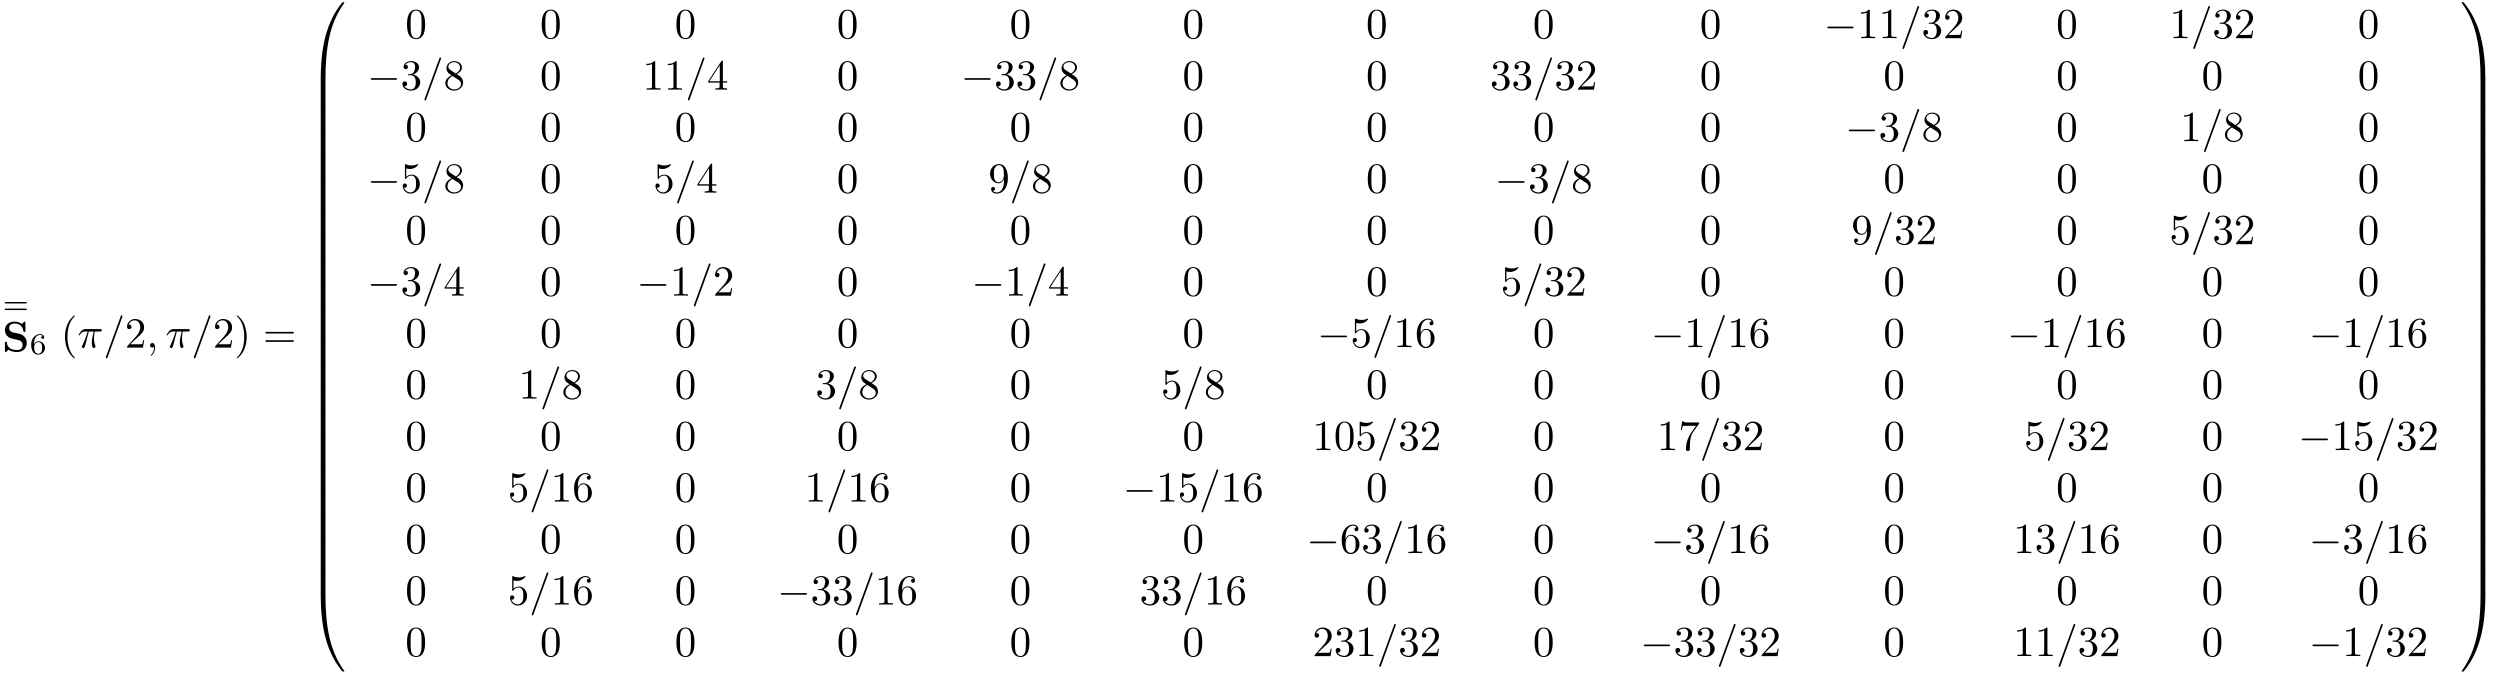
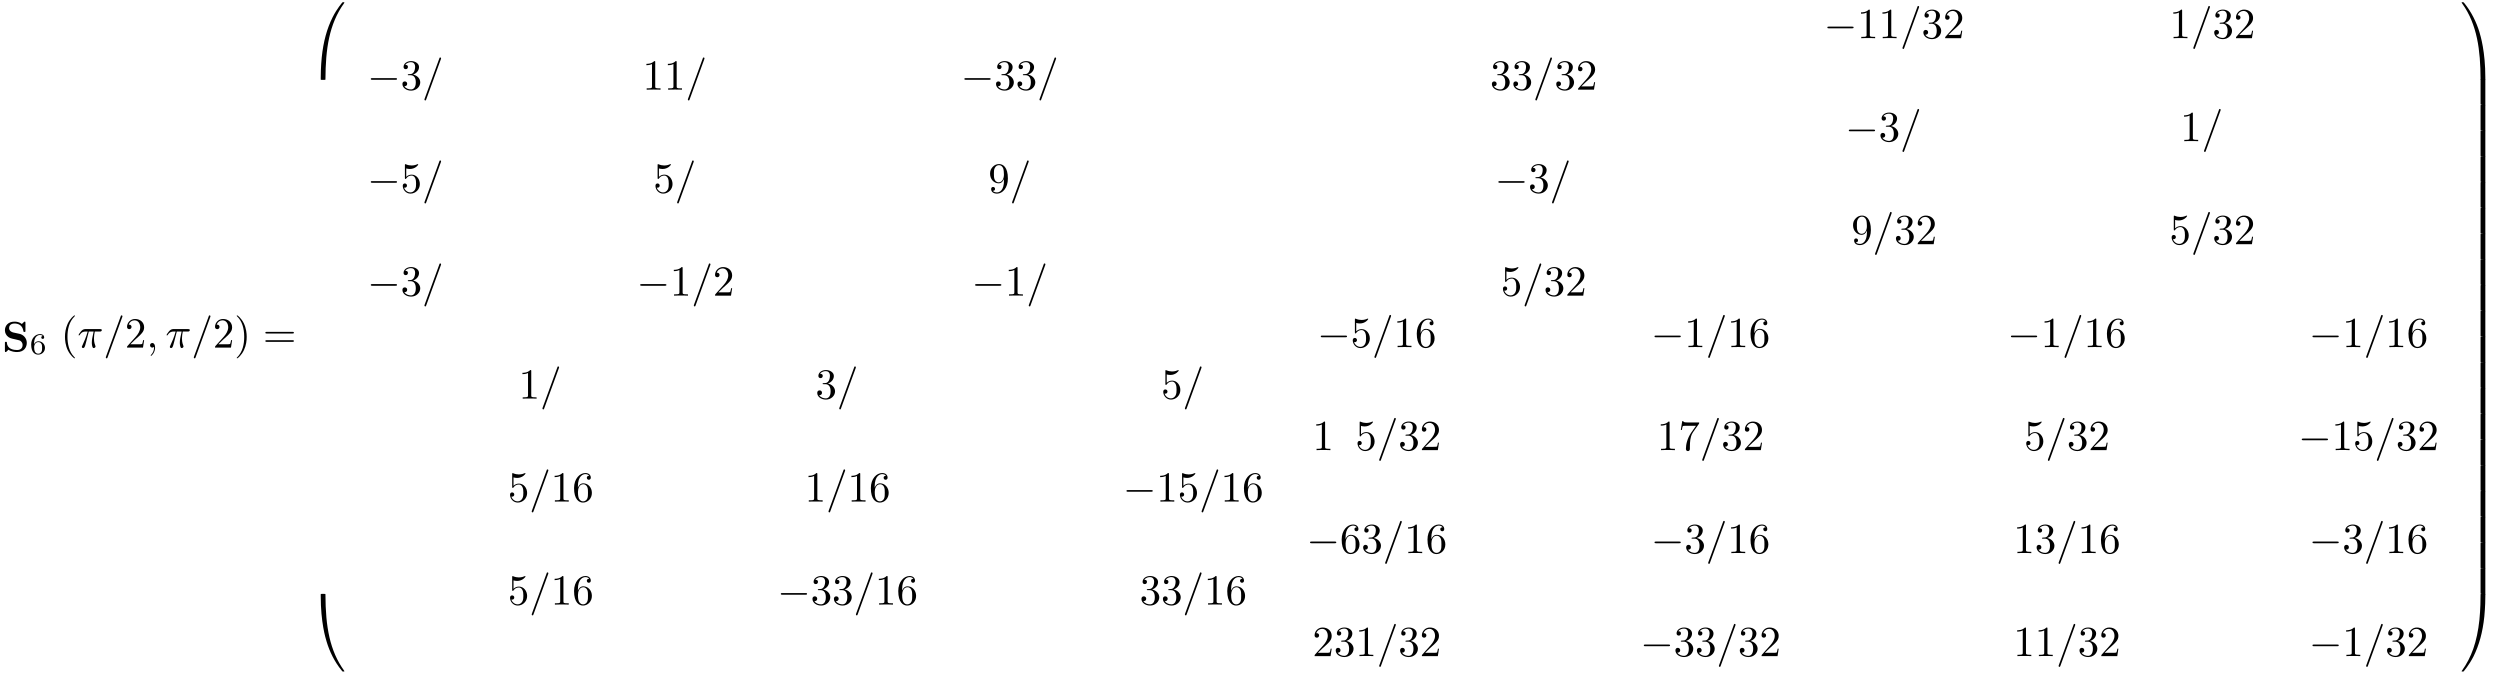
<svg xmlns="http://www.w3.org/2000/svg" xmlns:xlink="http://www.w3.org/1999/xlink" viewBox="0 0 580.432 156.419">
  <defs>
    <g>
      <g id="glyph-0-0">
-         <path d="M 5.359 -2.344 C 5.453 -2.344 5.609 -2.344 5.609 -2.516 C 5.609 -2.688 5.453 -2.688 5.359 -2.688 L 0.75 -2.688 C 0.656 -2.688 0.484 -2.688 0.484 -2.516 C 0.484 -2.344 0.641 -2.344 0.75 -2.344 Z M 5.359 -0.812 C 5.453 -0.812 5.609 -0.812 5.609 -0.969 C 5.609 -1.156 5.453 -1.156 5.359 -1.156 L 0.75 -1.156 C 0.641 -1.156 0.484 -1.156 0.484 -0.969 C 0.484 -0.812 0.656 -0.812 0.75 -0.812 Z M 5.359 -0.812 " />
-       </g>
+         </g>
      <g id="glyph-0-1">
        <path d="M 1.047 -2.281 C 1.047 -2.844 1.094 -3.359 1.359 -3.797 C 1.594 -4.172 1.969 -4.422 2.422 -4.422 C 2.625 -4.422 2.906 -4.375 3.047 -4.188 C 2.875 -4.172 2.719 -4.047 2.719 -3.844 C 2.719 -3.672 2.844 -3.516 3.047 -3.516 C 3.266 -3.516 3.391 -3.656 3.391 -3.859 C 3.391 -4.266 3.094 -4.625 2.406 -4.625 C 1.406 -4.625 0.375 -3.703 0.375 -2.203 C 0.375 -0.406 1.219 0.141 2 0.141 C 2.844 0.141 3.578 -0.516 3.578 -1.422 C 3.578 -2.312 2.875 -2.969 2.062 -2.969 C 1.5 -2.969 1.203 -2.594 1.047 -2.281 Z M 2 -0.078 C 1.641 -0.078 1.375 -0.281 1.219 -0.594 C 1.125 -0.797 1.062 -1.156 1.062 -1.562 C 1.062 -2.25 1.469 -2.766 2.031 -2.766 C 2.344 -2.766 2.562 -2.641 2.734 -2.391 C 2.906 -2.125 2.906 -1.828 2.906 -1.422 C 2.906 -1.031 2.906 -0.734 2.719 -0.453 C 2.562 -0.219 2.328 -0.078 2 -0.078 Z M 2 -0.078 " />
      </g>
      <g id="glyph-1-0">
        <path d="M 4 -4.125 L 2.562 -4.438 C 2.156 -4.531 1.609 -4.859 1.609 -5.469 C 1.609 -5.906 1.891 -6.516 2.875 -6.516 C 3.672 -6.516 4.688 -6.188 4.922 -4.828 C 4.953 -4.578 4.953 -4.562 5.156 -4.562 C 5.406 -4.562 5.406 -4.609 5.406 -4.844 L 5.406 -6.672 C 5.406 -6.859 5.406 -6.953 5.219 -6.953 C 5.141 -6.953 5.141 -6.938 5.031 -6.844 L 4.578 -6.406 C 4 -6.859 3.344 -6.953 2.875 -6.953 C 1.359 -6.953 0.641 -5.984 0.641 -4.938 C 0.641 -4.297 0.969 -3.844 1.172 -3.625 C 1.672 -3.125 2 -3.062 3.094 -2.828 C 3.969 -2.625 4.141 -2.609 4.359 -2.391 C 4.5 -2.25 4.75 -1.984 4.75 -1.531 C 4.75 -1.047 4.5 -0.359 3.453 -0.359 C 2.703 -0.359 1.188 -0.562 1.109 -2.047 C 1.094 -2.219 1.094 -2.266 0.875 -2.266 C 0.641 -2.266 0.641 -2.219 0.641 -1.984 L 0.641 -0.172 C 0.641 0.016 0.641 0.109 0.812 0.109 C 0.906 0.109 0.922 0.094 1 0.016 L 1.469 -0.438 C 2.125 0.047 3.047 0.109 3.453 0.109 C 5.109 0.109 5.719 -1.016 5.719 -2.031 C 5.719 -3.125 4.922 -3.938 4 -4.125 Z M 4 -4.125 " />
      </g>
      <g id="glyph-2-0">
        <path d="M 3.297 2.391 C 3.297 2.359 3.297 2.344 3.125 2.172 C 1.891 0.922 1.562 -0.969 1.562 -2.5 C 1.562 -4.234 1.938 -5.969 3.172 -7.203 C 3.297 -7.328 3.297 -7.344 3.297 -7.375 C 3.297 -7.453 3.266 -7.484 3.203 -7.484 C 3.094 -7.484 2.203 -6.797 1.609 -5.531 C 1.109 -4.438 0.984 -3.328 0.984 -2.5 C 0.984 -1.719 1.094 -0.516 1.641 0.625 C 2.25 1.844 3.094 2.5 3.203 2.5 C 3.266 2.5 3.297 2.469 3.297 2.391 Z M 3.297 2.391 " />
      </g>
      <g id="glyph-2-1">
        <path d="M 1.266 -0.766 L 2.328 -1.797 C 3.875 -3.172 4.469 -3.703 4.469 -4.703 C 4.469 -5.844 3.578 -6.641 2.359 -6.641 C 1.234 -6.641 0.5 -5.719 0.5 -4.828 C 0.5 -4.281 1 -4.281 1.031 -4.281 C 1.203 -4.281 1.547 -4.391 1.547 -4.812 C 1.547 -5.062 1.359 -5.328 1.016 -5.328 C 0.938 -5.328 0.922 -5.328 0.891 -5.312 C 1.109 -5.969 1.656 -6.328 2.234 -6.328 C 3.141 -6.328 3.562 -5.516 3.562 -4.703 C 3.562 -3.906 3.078 -3.125 2.516 -2.5 L 0.609 -0.375 C 0.5 -0.266 0.5 -0.234 0.5 0 L 4.203 0 L 4.469 -1.734 L 4.234 -1.734 C 4.172 -1.438 4.109 -1 4 -0.844 C 3.938 -0.766 3.281 -0.766 3.062 -0.766 Z M 1.266 -0.766 " />
      </g>
      <g id="glyph-2-2">
        <path d="M 2.875 -2.5 C 2.875 -3.266 2.766 -4.469 2.219 -5.609 C 1.625 -6.828 0.766 -7.484 0.672 -7.484 C 0.609 -7.484 0.562 -7.438 0.562 -7.375 C 0.562 -7.344 0.562 -7.328 0.75 -7.141 C 1.734 -6.156 2.297 -4.578 2.297 -2.5 C 2.297 -0.781 1.938 0.969 0.703 2.219 C 0.562 2.344 0.562 2.359 0.562 2.391 C 0.562 2.453 0.609 2.5 0.672 2.5 C 0.766 2.5 1.672 1.812 2.25 0.547 C 2.766 -0.547 2.875 -1.656 2.875 -2.5 Z M 2.875 -2.5 " />
      </g>
      <g id="glyph-2-3">
        <path d="M 6.844 -3.266 C 7 -3.266 7.188 -3.266 7.188 -3.453 C 7.188 -3.656 7 -3.656 6.859 -3.656 L 0.891 -3.656 C 0.75 -3.656 0.562 -3.656 0.562 -3.453 C 0.562 -3.266 0.75 -3.266 0.891 -3.266 Z M 6.859 -1.328 C 7 -1.328 7.188 -1.328 7.188 -1.531 C 7.188 -1.719 7 -1.719 6.844 -1.719 L 0.891 -1.719 C 0.75 -1.719 0.562 -1.719 0.562 -1.531 C 0.562 -1.328 0.75 -1.328 0.891 -1.328 Z M 6.859 -1.328 " />
      </g>
      <g id="glyph-2-4">
-         <path d="M 4.578 -3.188 C 4.578 -3.984 4.531 -4.781 4.188 -5.516 C 3.734 -6.484 2.906 -6.641 2.5 -6.641 C 1.891 -6.641 1.172 -6.375 0.75 -5.453 C 0.438 -4.766 0.391 -3.984 0.391 -3.188 C 0.391 -2.438 0.422 -1.547 0.844 -0.781 C 1.266 0.016 2 0.219 2.484 0.219 C 3.016 0.219 3.781 0.016 4.219 -0.938 C 4.531 -1.625 4.578 -2.406 4.578 -3.188 Z M 2.484 0 C 2.094 0 1.5 -0.25 1.328 -1.203 C 1.219 -1.797 1.219 -2.719 1.219 -3.312 C 1.219 -3.953 1.219 -4.609 1.297 -5.141 C 1.484 -6.328 2.234 -6.422 2.484 -6.422 C 2.812 -6.422 3.469 -6.234 3.656 -5.25 C 3.766 -4.688 3.766 -3.938 3.766 -3.312 C 3.766 -2.562 3.766 -1.891 3.656 -1.25 C 3.5 -0.297 2.938 0 2.484 0 Z M 2.484 0 " />
-       </g>
+         </g>
      <g id="glyph-2-5">
        <path d="M 2.938 -6.375 C 2.938 -6.625 2.938 -6.641 2.703 -6.641 C 2.078 -6 1.203 -6 0.891 -6 L 0.891 -5.688 C 1.094 -5.688 1.672 -5.688 2.188 -5.953 L 2.188 -0.781 C 2.188 -0.422 2.156 -0.312 1.266 -0.312 L 0.953 -0.312 L 0.953 0 C 1.297 -0.031 2.156 -0.031 2.562 -0.031 C 2.953 -0.031 3.828 -0.031 4.172 0 L 4.172 -0.312 L 3.859 -0.312 C 2.953 -0.312 2.938 -0.422 2.938 -0.781 Z M 2.938 -6.375 " />
      </g>
      <g id="glyph-2-6">
        <path d="M 2.891 -3.516 C 3.703 -3.781 4.281 -4.469 4.281 -5.266 C 4.281 -6.078 3.406 -6.641 2.453 -6.641 C 1.453 -6.641 0.688 -6.047 0.688 -5.281 C 0.688 -4.953 0.906 -4.766 1.203 -4.766 C 1.5 -4.766 1.703 -4.984 1.703 -5.281 C 1.703 -5.766 1.234 -5.766 1.094 -5.766 C 1.391 -6.266 2.047 -6.391 2.406 -6.391 C 2.828 -6.391 3.375 -6.172 3.375 -5.281 C 3.375 -5.156 3.344 -4.578 3.094 -4.141 C 2.797 -3.656 2.453 -3.625 2.203 -3.625 C 2.125 -3.609 1.891 -3.594 1.812 -3.594 C 1.734 -3.578 1.672 -3.562 1.672 -3.469 C 1.672 -3.359 1.734 -3.359 1.906 -3.359 L 2.344 -3.359 C 3.156 -3.359 3.531 -2.688 3.531 -1.703 C 3.531 -0.344 2.844 -0.062 2.406 -0.062 C 1.969 -0.062 1.219 -0.234 0.875 -0.812 C 1.219 -0.766 1.531 -0.984 1.531 -1.359 C 1.531 -1.719 1.266 -1.922 0.984 -1.922 C 0.734 -1.922 0.422 -1.781 0.422 -1.344 C 0.422 -0.438 1.344 0.219 2.438 0.219 C 3.656 0.219 4.562 -0.688 4.562 -1.703 C 4.562 -2.516 3.922 -3.297 2.891 -3.516 Z M 2.891 -3.516 " />
      </g>
      <g id="glyph-2-7">
-         <path d="M 1.625 -4.562 C 1.172 -4.859 1.125 -5.188 1.125 -5.359 C 1.125 -5.969 1.781 -6.391 2.484 -6.391 C 3.203 -6.391 3.844 -5.875 3.844 -5.156 C 3.844 -4.578 3.453 -4.109 2.859 -3.766 Z M 3.078 -3.609 C 3.797 -3.984 4.281 -4.5 4.281 -5.156 C 4.281 -6.078 3.406 -6.641 2.5 -6.641 C 1.5 -6.641 0.688 -5.906 0.688 -4.969 C 0.688 -4.797 0.703 -4.344 1.125 -3.875 C 1.234 -3.766 1.609 -3.516 1.859 -3.344 C 1.281 -3.047 0.422 -2.5 0.422 -1.5 C 0.422 -0.453 1.438 0.219 2.484 0.219 C 3.609 0.219 4.562 -0.609 4.562 -1.672 C 4.562 -2.031 4.453 -2.484 4.062 -2.906 C 3.875 -3.109 3.719 -3.203 3.078 -3.609 Z M 2.078 -3.188 L 3.312 -2.406 C 3.594 -2.219 4.062 -1.922 4.062 -1.312 C 4.062 -0.578 3.312 -0.062 2.5 -0.062 C 1.641 -0.062 0.922 -0.672 0.922 -1.5 C 0.922 -2.078 1.234 -2.719 2.078 -3.188 Z M 2.078 -3.188 " />
-       </g>
+         </g>
      <g id="glyph-2-8">
-         <path d="M 2.938 -1.641 L 2.938 -0.781 C 2.938 -0.422 2.906 -0.312 2.172 -0.312 L 1.969 -0.312 L 1.969 0 C 2.375 -0.031 2.891 -0.031 3.312 -0.031 C 3.734 -0.031 4.25 -0.031 4.672 0 L 4.672 -0.312 L 4.453 -0.312 C 3.719 -0.312 3.703 -0.422 3.703 -0.781 L 3.703 -1.641 L 4.688 -1.641 L 4.688 -1.953 L 3.703 -1.953 L 3.703 -6.484 C 3.703 -6.688 3.703 -6.75 3.531 -6.75 C 3.453 -6.75 3.422 -6.75 3.344 -6.625 L 0.281 -1.953 L 0.281 -1.641 Z M 2.984 -1.953 L 0.562 -1.953 L 2.984 -5.672 Z M 2.984 -1.953 " />
-       </g>
+         </g>
      <g id="glyph-2-9">
        <path d="M 4.469 -2 C 4.469 -3.188 3.656 -4.188 2.578 -4.188 C 2.109 -4.188 1.672 -4.031 1.312 -3.672 L 1.312 -5.625 C 1.516 -5.562 1.844 -5.5 2.156 -5.5 C 3.391 -5.5 4.094 -6.406 4.094 -6.531 C 4.094 -6.594 4.062 -6.641 3.984 -6.641 C 3.984 -6.641 3.953 -6.641 3.906 -6.609 C 3.703 -6.516 3.219 -6.312 2.547 -6.312 C 2.156 -6.312 1.688 -6.391 1.219 -6.594 C 1.141 -6.625 1.125 -6.625 1.109 -6.625 C 1 -6.625 1 -6.547 1 -6.391 L 1 -3.438 C 1 -3.266 1 -3.188 1.141 -3.188 C 1.219 -3.188 1.234 -3.203 1.281 -3.266 C 1.391 -3.422 1.75 -3.969 2.562 -3.969 C 3.078 -3.969 3.328 -3.516 3.406 -3.328 C 3.562 -2.953 3.594 -2.578 3.594 -2.078 C 3.594 -1.719 3.594 -1.125 3.344 -0.703 C 3.109 -0.312 2.734 -0.062 2.281 -0.062 C 1.562 -0.062 0.984 -0.594 0.812 -1.172 C 0.844 -1.172 0.875 -1.156 0.984 -1.156 C 1.312 -1.156 1.484 -1.406 1.484 -1.641 C 1.484 -1.891 1.312 -2.141 0.984 -2.141 C 0.844 -2.141 0.5 -2.062 0.5 -1.609 C 0.5 -0.75 1.188 0.219 2.297 0.219 C 3.453 0.219 4.469 -0.734 4.469 -2 Z M 4.469 -2 " />
      </g>
      <g id="glyph-2-10">
        <path d="M 3.656 -3.172 L 3.656 -2.844 C 3.656 -0.516 2.625 -0.062 2.047 -0.062 C 1.875 -0.062 1.328 -0.078 1.062 -0.422 C 1.5 -0.422 1.578 -0.703 1.578 -0.875 C 1.578 -1.188 1.344 -1.328 1.125 -1.328 C 0.969 -1.328 0.672 -1.25 0.672 -0.859 C 0.672 -0.188 1.203 0.219 2.047 0.219 C 3.344 0.219 4.562 -1.141 4.562 -3.281 C 4.562 -5.969 3.406 -6.641 2.516 -6.641 C 1.969 -6.641 1.484 -6.453 1.062 -6.016 C 0.641 -5.562 0.422 -5.141 0.422 -4.391 C 0.422 -3.156 1.297 -2.172 2.406 -2.172 C 3.016 -2.172 3.422 -2.594 3.656 -3.172 Z M 2.422 -2.406 C 2.266 -2.406 1.797 -2.406 1.5 -3.031 C 1.312 -3.406 1.312 -3.891 1.312 -4.391 C 1.312 -4.922 1.312 -5.391 1.531 -5.766 C 1.797 -6.266 2.172 -6.391 2.516 -6.391 C 2.984 -6.391 3.312 -6.047 3.484 -5.609 C 3.594 -5.281 3.641 -4.656 3.641 -4.203 C 3.641 -3.375 3.297 -2.406 2.422 -2.406 Z M 2.422 -2.406 " />
      </g>
      <g id="glyph-2-11">
        <path d="M 1.312 -3.266 L 1.312 -3.516 C 1.312 -6.031 2.547 -6.391 3.062 -6.391 C 3.297 -6.391 3.719 -6.328 3.938 -5.984 C 3.781 -5.984 3.391 -5.984 3.391 -5.547 C 3.391 -5.234 3.625 -5.078 3.844 -5.078 C 4 -5.078 4.312 -5.172 4.312 -5.562 C 4.312 -6.156 3.875 -6.641 3.047 -6.641 C 1.766 -6.641 0.422 -5.359 0.422 -3.156 C 0.422 -0.484 1.578 0.219 2.5 0.219 C 3.609 0.219 4.562 -0.719 4.562 -2.031 C 4.562 -3.297 3.672 -4.25 2.562 -4.25 C 1.891 -4.25 1.516 -3.75 1.312 -3.266 Z M 2.5 -0.062 C 1.875 -0.062 1.578 -0.656 1.516 -0.812 C 1.328 -1.281 1.328 -2.078 1.328 -2.25 C 1.328 -3.031 1.656 -4.031 2.547 -4.031 C 2.719 -4.031 3.172 -4.031 3.484 -3.406 C 3.656 -3.047 3.656 -2.531 3.656 -2.047 C 3.656 -1.562 3.656 -1.062 3.484 -0.703 C 3.188 -0.109 2.734 -0.062 2.5 -0.062 Z M 2.5 -0.062 " />
      </g>
      <g id="glyph-2-12">
        <path d="M 4.75 -6.078 C 4.828 -6.188 4.828 -6.203 4.828 -6.422 L 2.406 -6.422 C 1.203 -6.422 1.172 -6.547 1.141 -6.734 L 0.891 -6.734 L 0.562 -4.688 L 0.812 -4.688 C 0.844 -4.844 0.922 -5.469 1.062 -5.594 C 1.125 -5.656 1.906 -5.656 2.031 -5.656 L 4.094 -5.656 C 3.984 -5.5 3.203 -4.406 2.984 -4.078 C 2.078 -2.734 1.75 -1.344 1.75 -0.328 C 1.75 -0.234 1.75 0.219 2.219 0.219 C 2.672 0.219 2.672 -0.234 2.672 -0.328 L 2.672 -0.844 C 2.672 -1.391 2.703 -1.938 2.781 -2.469 C 2.828 -2.703 2.953 -3.562 3.406 -4.172 Z M 4.75 -6.078 " />
      </g>
      <g id="glyph-3-0">
        <path d="M 2.641 -3.719 L 3.766 -3.719 C 3.438 -2.25 3.344 -1.812 3.344 -1.141 C 3.344 -1 3.344 -0.734 3.422 -0.391 C 3.531 0.047 3.641 0.109 3.781 0.109 C 3.984 0.109 4.203 -0.062 4.203 -0.266 C 4.203 -0.328 4.203 -0.344 4.141 -0.484 C 3.844 -1.203 3.844 -1.859 3.844 -2.141 C 3.844 -2.656 3.922 -3.203 4.031 -3.719 L 5.156 -3.719 C 5.297 -3.719 5.656 -3.719 5.656 -4.062 C 5.656 -4.297 5.438 -4.297 5.25 -4.297 L 1.906 -4.297 C 1.688 -4.297 1.312 -4.297 0.875 -3.828 C 0.531 -3.438 0.266 -2.984 0.266 -2.938 C 0.266 -2.922 0.266 -2.828 0.391 -2.828 C 0.469 -2.828 0.484 -2.875 0.547 -2.953 C 1.031 -3.719 1.609 -3.719 1.812 -3.719 L 2.375 -3.719 C 2.062 -2.516 1.531 -1.312 1.109 -0.406 C 1.031 -0.25 1.031 -0.234 1.031 -0.156 C 1.031 0.031 1.188 0.109 1.312 0.109 C 1.609 0.109 1.688 -0.172 1.812 -0.531 C 1.953 -1 1.953 -1.016 2.078 -1.516 Z M 2.641 -3.719 " />
      </g>
      <g id="glyph-3-1">
        <path d="M 4.375 -7.094 C 4.422 -7.234 4.422 -7.266 4.422 -7.281 C 4.422 -7.391 4.344 -7.484 4.234 -7.484 C 4.156 -7.484 4.094 -7.453 4.062 -7.391 L 0.594 2.109 C 0.547 2.25 0.547 2.281 0.547 2.297 C 0.547 2.406 0.641 2.5 0.75 2.5 C 0.875 2.5 0.906 2.422 0.969 2.25 Z M 4.375 -7.094 " />
      </g>
      <g id="glyph-3-2">
        <path d="M 2.031 -0.016 C 2.031 -0.672 1.781 -1.062 1.391 -1.062 C 1.062 -1.062 0.859 -0.812 0.859 -0.531 C 0.859 -0.266 1.062 0 1.391 0 C 1.5 0 1.641 -0.047 1.734 -0.125 C 1.766 -0.156 1.781 -0.156 1.781 -0.156 C 1.797 -0.156 1.797 -0.156 1.797 -0.016 C 1.797 0.734 1.453 1.328 1.125 1.656 C 1.016 1.766 1.016 1.781 1.016 1.812 C 1.016 1.891 1.062 1.922 1.109 1.922 C 1.219 1.922 2.031 1.156 2.031 -0.016 Z M 2.031 -0.016 " />
      </g>
      <g id="glyph-4-0">
        <path d="M 3.734 17.641 C 3.953 17.641 4 17.641 4 17.5 C 4.031 10.516 4.828 4.719 8.328 -0.156 C 8.391 -0.25 8.391 -0.266 8.391 -0.297 C 8.391 -0.391 8.328 -0.391 8.172 -0.391 C 8 -0.391 7.984 -0.391 7.969 -0.375 C 7.922 -0.344 6.656 1.109 5.656 3.125 C 4.344 5.75 3.516 8.766 3.141 12.406 C 3.109 12.703 2.906 14.781 2.906 17.141 L 2.906 17.531 C 2.906 17.641 2.969 17.641 3.188 17.641 Z M 3.734 17.641 " />
      </g>
      <g id="glyph-4-1">
-         <path d="M 4 0.172 C 4 -0.094 4 -0.094 3.734 -0.094 L 3.188 -0.094 C 2.906 -0.094 2.906 -0.094 2.906 0.172 L 2.906 5.812 C 2.906 6.078 2.906 6.078 3.188 6.078 L 3.734 6.078 C 4 6.078 4 6.078 4 5.812 Z M 4 0.172 " />
-       </g>
+         </g>
      <g id="glyph-4-2">
        <path d="M 3.188 -0.5 C 2.969 -0.5 2.906 -0.5 2.906 -0.391 L 2.906 0 C 2.906 6.094 3.984 9.656 4.297 10.672 C 4.969 12.875 6.078 15.219 7.75 17.266 C 7.891 17.453 7.938 17.5 7.969 17.516 C 8 17.531 8 17.531 8.172 17.531 C 8.328 17.531 8.391 17.531 8.391 17.438 C 8.391 17.422 8.391 17.391 8.328 17.312 C 5.016 12.703 4.016 7.156 4 -0.359 C 4 -0.5 3.953 -0.5 3.734 -0.5 Z M 3.188 -0.5 " />
      </g>
      <g id="glyph-4-3">
        <path d="M 5.812 17.141 C 5.812 11.062 4.719 7.484 4.422 6.484 C 3.734 4.266 2.625 1.938 0.969 -0.125 C 0.812 -0.297 0.781 -0.344 0.734 -0.375 C 0.719 -0.375 0.703 -0.391 0.547 -0.391 C 0.406 -0.391 0.312 -0.391 0.312 -0.297 C 0.312 -0.266 0.312 -0.25 0.453 -0.062 C 3.922 4.781 4.688 10.75 4.703 17.5 C 4.703 17.641 4.766 17.641 4.984 17.641 L 5.531 17.641 C 5.734 17.641 5.797 17.641 5.812 17.531 Z M 5.812 17.141 " />
      </g>
      <g id="glyph-4-4">
-         <path d="M 5.812 0.172 C 5.812 -0.094 5.797 -0.094 5.531 -0.094 L 4.984 -0.094 C 4.719 -0.094 4.703 -0.094 4.703 0.172 L 4.703 5.812 C 4.703 6.078 4.719 6.078 4.984 6.078 L 5.531 6.078 C 5.797 6.078 5.812 6.078 5.812 5.812 Z M 5.812 0.172 " />
+         <path d="M 5.812 0.172 C 5.812 -0.094 5.797 -0.094 5.531 -0.094 L 4.984 -0.094 C 4.719 -0.094 4.703 -0.094 4.703 0.172 L 4.703 5.812 L 5.531 6.078 C 5.797 6.078 5.812 6.078 5.812 5.812 Z M 5.812 0.172 " />
      </g>
      <g id="glyph-4-5">
        <path d="M 5.812 -0.391 C 5.797 -0.5 5.734 -0.5 5.531 -0.5 L 4.984 -0.5 C 4.766 -0.5 4.703 -0.5 4.703 -0.359 C 4.703 0.672 4.688 3.047 4.438 5.516 C 3.891 10.672 2.578 14.25 0.391 17.312 C 0.312 17.391 0.312 17.422 0.312 17.438 C 0.312 17.531 0.406 17.531 0.547 17.531 C 0.703 17.531 0.734 17.531 0.75 17.516 C 0.781 17.484 2.047 16.031 3.062 14.031 C 4.375 11.391 5.203 8.375 5.578 4.75 C 5.609 4.438 5.812 2.359 5.812 0 Z M 5.812 -0.391 " />
      </g>
      <g id="glyph-5-0">
        <path d="M 6.562 -2.297 C 6.734 -2.297 6.922 -2.297 6.922 -2.5 C 6.922 -2.688 6.734 -2.688 6.562 -2.688 L 1.172 -2.688 C 1 -2.688 0.828 -2.688 0.828 -2.5 C 0.828 -2.297 1 -2.297 1.172 -2.297 Z M 6.562 -2.297 " />
      </g>
    </g>
  </defs>
  <g fill="rgb(0%, 0%, 0%)" fill-opacity="1">
    <use xlink:href="#glyph-0-0" x="0.624" y="72.799" />
  </g>
  <g fill="rgb(0%, 0%, 0%)" fill-opacity="1">
    <use xlink:href="#glyph-1-0" x="0.5" y="81.627" />
  </g>
  <g fill="rgb(0%, 0%, 0%)" fill-opacity="1">
    <use xlink:href="#glyph-0-1" x="6.865" y="82.195" />
  </g>
  <g fill="rgb(0%, 0%, 0%)" fill-opacity="1">
    <use xlink:href="#glyph-2-0" x="14.102" y="80.7" />
  </g>
  <g fill="rgb(0%, 0%, 0%)" fill-opacity="1">
    <use xlink:href="#glyph-3-0" x="17.976" y="80.7" />
  </g>
  <g fill="rgb(0%, 0%, 0%)" fill-opacity="1">
    <use xlink:href="#glyph-3-1" x="24.013" y="80.7" />
  </g>
  <g fill="rgb(0%, 0%, 0%)" fill-opacity="1">
    <use xlink:href="#glyph-2-1" x="28.994" y="80.7" />
  </g>
  <g fill="rgb(0%, 0%, 0%)" fill-opacity="1">
    <use xlink:href="#glyph-3-2" x="33.975" y="80.7" />
  </g>
  <g fill="rgb(0%, 0%, 0%)" fill-opacity="1">
    <use xlink:href="#glyph-3-0" x="38.406" y="80.7" />
  </g>
  <g fill="rgb(0%, 0%, 0%)" fill-opacity="1">
    <use xlink:href="#glyph-3-1" x="44.444" y="80.7" />
  </g>
  <g fill="rgb(0%, 0%, 0%)" fill-opacity="1">
    <use xlink:href="#glyph-2-1" x="49.421" y="80.7" />
    <use xlink:href="#glyph-2-2" x="54.402" y="80.7" />
  </g>
  <g fill="rgb(0%, 0%, 0%)" fill-opacity="1">
    <use xlink:href="#glyph-2-3" x="61.046" y="80.7" />
  </g>
  <g fill="rgb(0%, 0%, 0%)" fill-opacity="1">
    <use xlink:href="#glyph-4-0" x="71.56" y="0.899" />
  </g>
  <g fill="rgb(0%, 0%, 0%)" fill-opacity="1">
    <use xlink:href="#glyph-4-1" x="71.56" y="18.433" />
  </g>
  <g fill="rgb(0%, 0%, 0%)" fill-opacity="1">
    <use xlink:href="#glyph-4-1" x="71.56" y="24.411" />
  </g>
  <g fill="rgb(0%, 0%, 0%)" fill-opacity="1">
    <use xlink:href="#glyph-4-1" x="71.56" y="30.388" />
  </g>
  <g fill="rgb(0%, 0%, 0%)" fill-opacity="1">
    <use xlink:href="#glyph-4-1" x="71.56" y="36.366" />
  </g>
  <g fill="rgb(0%, 0%, 0%)" fill-opacity="1">
    <use xlink:href="#glyph-4-1" x="71.56" y="42.344" />
  </g>
  <g fill="rgb(0%, 0%, 0%)" fill-opacity="1">
    <use xlink:href="#glyph-4-1" x="71.56" y="48.321" />
  </g>
  <g fill="rgb(0%, 0%, 0%)" fill-opacity="1">
    <use xlink:href="#glyph-4-1" x="71.56" y="54.299" />
  </g>
  <g fill="rgb(0%, 0%, 0%)" fill-opacity="1">
    <use xlink:href="#glyph-4-1" x="71.56" y="60.277" />
  </g>
  <g fill="rgb(0%, 0%, 0%)" fill-opacity="1">
    <use xlink:href="#glyph-4-1" x="71.56" y="66.254" />
  </g>
  <g fill="rgb(0%, 0%, 0%)" fill-opacity="1">
    <use xlink:href="#glyph-4-1" x="71.56" y="72.232" />
  </g>
  <g fill="rgb(0%, 0%, 0%)" fill-opacity="1">
    <use xlink:href="#glyph-4-1" x="71.56" y="78.21" />
  </g>
  <g fill="rgb(0%, 0%, 0%)" fill-opacity="1">
    <use xlink:href="#glyph-4-1" x="71.56" y="84.187" />
  </g>
  <g fill="rgb(0%, 0%, 0%)" fill-opacity="1">
    <use xlink:href="#glyph-4-1" x="71.56" y="90.165" />
  </g>
  <g fill="rgb(0%, 0%, 0%)" fill-opacity="1">
    <use xlink:href="#glyph-4-1" x="71.56" y="96.143" />
  </g>
  <g fill="rgb(0%, 0%, 0%)" fill-opacity="1">
    <use xlink:href="#glyph-4-1" x="71.56" y="102.12" />
  </g>
  <g fill="rgb(0%, 0%, 0%)" fill-opacity="1">
    <use xlink:href="#glyph-4-1" x="71.56" y="108.098" />
  </g>
  <g fill="rgb(0%, 0%, 0%)" fill-opacity="1">
    <use xlink:href="#glyph-4-1" x="71.56" y="114.075" />
  </g>
  <g fill="rgb(0%, 0%, 0%)" fill-opacity="1">
    <use xlink:href="#glyph-4-1" x="71.56" y="120.053" />
  </g>
  <g fill="rgb(0%, 0%, 0%)" fill-opacity="1">
    <use xlink:href="#glyph-4-1" x="71.56" y="126.031" />
  </g>
  <g fill="rgb(0%, 0%, 0%)" fill-opacity="1">
    <use xlink:href="#glyph-4-1" x="71.56" y="132.008" />
  </g>
  <g fill="rgb(0%, 0%, 0%)" fill-opacity="1">
    <use xlink:href="#glyph-4-2" x="71.56" y="138.385" />
  </g>
  <g fill="rgb(0%, 0%, 0%)" fill-opacity="1">
    <use xlink:href="#glyph-2-4" x="94.114" y="8.87" />
  </g>
  <g fill="rgb(0%, 0%, 0%)" fill-opacity="1">
    <use xlink:href="#glyph-2-4" x="125.387" y="8.87" />
  </g>
  <g fill="rgb(0%, 0%, 0%)" fill-opacity="1">
    <use xlink:href="#glyph-2-4" x="156.659" y="8.87" />
  </g>
  <g fill="rgb(0%, 0%, 0%)" fill-opacity="1">
    <use xlink:href="#glyph-2-4" x="194.298" y="8.87" />
  </g>
  <g fill="rgb(0%, 0%, 0%)" fill-opacity="1">
    <use xlink:href="#glyph-2-4" x="234.417" y="8.87" />
  </g>
  <g fill="rgb(0%, 0%, 0%)" fill-opacity="1">
    <use xlink:href="#glyph-2-4" x="274.547" y="8.87" />
  </g>
  <g fill="rgb(0%, 0%, 0%)" fill-opacity="1">
    <use xlink:href="#glyph-2-4" x="317.167" y="8.87" />
  </g>
  <g fill="rgb(0%, 0%, 0%)" fill-opacity="1">
    <use xlink:href="#glyph-2-4" x="355.911" y="8.87" />
  </g>
  <g fill="rgb(0%, 0%, 0%)" fill-opacity="1">
    <use xlink:href="#glyph-2-4" x="394.656" y="8.87" />
  </g>
  <g fill="rgb(0%, 0%, 0%)" fill-opacity="1">
    <use xlink:href="#glyph-5-0" x="423.436" y="8.87" />
  </g>
  <g fill="rgb(0%, 0%, 0%)" fill-opacity="1">
    <use xlink:href="#glyph-2-5" x="431.184" y="8.87" />
    <use xlink:href="#glyph-2-5" x="436.165" y="8.87" />
  </g>
  <g fill="rgb(0%, 0%, 0%)" fill-opacity="1">
    <use xlink:href="#glyph-3-1" x="441.147" y="8.87" />
  </g>
  <g fill="rgb(0%, 0%, 0%)" fill-opacity="1">
    <use xlink:href="#glyph-2-6" x="446.128" y="8.87" />
    <use xlink:href="#glyph-2-1" x="451.109" y="8.87" />
  </g>
  <g fill="rgb(0%, 0%, 0%)" fill-opacity="1">
    <use xlink:href="#glyph-2-4" x="477.401" y="8.87" />
  </g>
  <g fill="rgb(0%, 0%, 0%)" fill-opacity="1">
    <use xlink:href="#glyph-2-5" x="503.692" y="8.87" />
  </g>
  <g fill="rgb(0%, 0%, 0%)" fill-opacity="1">
    <use xlink:href="#glyph-3-1" x="508.672" y="8.87" />
  </g>
  <g fill="rgb(0%, 0%, 0%)" fill-opacity="1">
    <use xlink:href="#glyph-2-6" x="513.653" y="8.87" />
    <use xlink:href="#glyph-2-1" x="518.634" y="8.87" />
  </g>
  <g fill="rgb(0%, 0%, 0%)" fill-opacity="1">
    <use xlink:href="#glyph-2-4" x="547.416" y="8.87" />
  </g>
  <g fill="rgb(0%, 0%, 0%)" fill-opacity="1">
    <use xlink:href="#glyph-5-0" x="85.259" y="20.825" />
  </g>
  <g fill="rgb(0%, 0%, 0%)" fill-opacity="1">
    <use xlink:href="#glyph-2-6" x="93.007" y="20.825" />
  </g>
  <g fill="rgb(0%, 0%, 0%)" fill-opacity="1">
    <use xlink:href="#glyph-3-1" x="97.989" y="20.825" />
  </g>
  <g fill="rgb(0%, 0%, 0%)" fill-opacity="1">
    <use xlink:href="#glyph-2-7" x="102.97" y="20.825" />
  </g>
  <g fill="rgb(0%, 0%, 0%)" fill-opacity="1">
    <use xlink:href="#glyph-2-4" x="125.386" y="20.825" />
  </g>
  <g fill="rgb(0%, 0%, 0%)" fill-opacity="1">
    <use xlink:href="#glyph-2-5" x="149.187" y="20.825" />
    <use xlink:href="#glyph-2-5" x="154.168" y="20.825" />
  </g>
  <g fill="rgb(0%, 0%, 0%)" fill-opacity="1">
    <use xlink:href="#glyph-3-1" x="159.148" y="20.825" />
  </g>
  <g fill="rgb(0%, 0%, 0%)" fill-opacity="1">
    <use xlink:href="#glyph-2-8" x="164.13" y="20.825" />
  </g>
  <g fill="rgb(0%, 0%, 0%)" fill-opacity="1">
    <use xlink:href="#glyph-2-4" x="194.297" y="20.825" />
  </g>
  <g fill="rgb(0%, 0%, 0%)" fill-opacity="1">
    <use xlink:href="#glyph-5-0" x="223.075" y="20.825" />
  </g>
  <g fill="rgb(0%, 0%, 0%)" fill-opacity="1">
    <use xlink:href="#glyph-2-6" x="230.824" y="20.825" />
    <use xlink:href="#glyph-2-6" x="235.805" y="20.825" />
  </g>
  <g fill="rgb(0%, 0%, 0%)" fill-opacity="1">
    <use xlink:href="#glyph-3-1" x="240.787" y="20.825" />
  </g>
  <g fill="rgb(0%, 0%, 0%)" fill-opacity="1">
    <use xlink:href="#glyph-2-7" x="245.768" y="20.825" />
  </g>
  <g fill="rgb(0%, 0%, 0%)" fill-opacity="1">
    <use xlink:href="#glyph-2-4" x="274.55" y="20.825" />
  </g>
  <g fill="rgb(0%, 0%, 0%)" fill-opacity="1">
    <use xlink:href="#glyph-2-4" x="317.17" y="20.825" />
  </g>
  <g fill="rgb(0%, 0%, 0%)" fill-opacity="1">
    <use xlink:href="#glyph-2-6" x="345.952" y="20.825" />
    <use xlink:href="#glyph-2-6" x="350.933" y="20.825" />
  </g>
  <g fill="rgb(0%, 0%, 0%)" fill-opacity="1">
    <use xlink:href="#glyph-3-1" x="355.911" y="20.825" />
  </g>
  <g fill="rgb(0%, 0%, 0%)" fill-opacity="1">
    <use xlink:href="#glyph-2-6" x="360.892" y="20.825" />
    <use xlink:href="#glyph-2-1" x="365.873" y="20.825" />
  </g>
  <g fill="rgb(0%, 0%, 0%)" fill-opacity="1">
    <use xlink:href="#glyph-2-4" x="394.655" y="20.825" />
  </g>
  <g fill="rgb(0%, 0%, 0%)" fill-opacity="1">
    <use xlink:href="#glyph-2-4" x="437.275" y="20.825" />
  </g>
  <g fill="rgb(0%, 0%, 0%)" fill-opacity="1">
    <use xlink:href="#glyph-2-4" x="477.405" y="20.825" />
  </g>
  <g fill="rgb(0%, 0%, 0%)" fill-opacity="1">
    <use xlink:href="#glyph-2-4" x="511.158" y="20.825" />
  </g>
  <g fill="rgb(0%, 0%, 0%)" fill-opacity="1">
    <use xlink:href="#glyph-2-4" x="547.412" y="20.825" />
  </g>
  <g fill="rgb(0%, 0%, 0%)" fill-opacity="1">
    <use xlink:href="#glyph-2-4" x="94.114" y="32.78" />
  </g>
  <g fill="rgb(0%, 0%, 0%)" fill-opacity="1">
    <use xlink:href="#glyph-2-4" x="125.387" y="32.78" />
  </g>
  <g fill="rgb(0%, 0%, 0%)" fill-opacity="1">
    <use xlink:href="#glyph-2-4" x="156.659" y="32.78" />
  </g>
  <g fill="rgb(0%, 0%, 0%)" fill-opacity="1">
    <use xlink:href="#glyph-2-4" x="194.298" y="32.78" />
  </g>
  <g fill="rgb(0%, 0%, 0%)" fill-opacity="1">
    <use xlink:href="#glyph-2-4" x="234.417" y="32.78" />
  </g>
  <g fill="rgb(0%, 0%, 0%)" fill-opacity="1">
    <use xlink:href="#glyph-2-4" x="274.547" y="32.78" />
  </g>
  <g fill="rgb(0%, 0%, 0%)" fill-opacity="1">
    <use xlink:href="#glyph-2-4" x="317.167" y="32.78" />
  </g>
  <g fill="rgb(0%, 0%, 0%)" fill-opacity="1">
    <use xlink:href="#glyph-2-4" x="355.911" y="32.78" />
  </g>
  <g fill="rgb(0%, 0%, 0%)" fill-opacity="1">
    <use xlink:href="#glyph-2-4" x="394.656" y="32.78" />
  </g>
  <g fill="rgb(0%, 0%, 0%)" fill-opacity="1">
    <use xlink:href="#glyph-5-0" x="428.417" y="32.78" />
  </g>
  <g fill="rgb(0%, 0%, 0%)" fill-opacity="1">
    <use xlink:href="#glyph-2-6" x="436.166" y="32.78" />
  </g>
  <g fill="rgb(0%, 0%, 0%)" fill-opacity="1">
    <use xlink:href="#glyph-3-1" x="441.147" y="32.78" />
  </g>
  <g fill="rgb(0%, 0%, 0%)" fill-opacity="1">
    <use xlink:href="#glyph-2-7" x="446.128" y="32.78" />
  </g>
  <g fill="rgb(0%, 0%, 0%)" fill-opacity="1">
    <use xlink:href="#glyph-2-4" x="477.401" y="32.78" />
  </g>
  <g fill="rgb(0%, 0%, 0%)" fill-opacity="1">
    <use xlink:href="#glyph-2-5" x="506.183" y="32.78" />
  </g>
  <g fill="rgb(0%, 0%, 0%)" fill-opacity="1">
    <use xlink:href="#glyph-3-1" x="511.162" y="32.78" />
  </g>
  <g fill="rgb(0%, 0%, 0%)" fill-opacity="1">
    <use xlink:href="#glyph-2-7" x="516.144" y="32.78" />
  </g>
  <g fill="rgb(0%, 0%, 0%)" fill-opacity="1">
    <use xlink:href="#glyph-2-4" x="547.417" y="32.78" />
  </g>
  <g fill="rgb(0%, 0%, 0%)" fill-opacity="1">
    <use xlink:href="#glyph-5-0" x="85.259" y="44.735" />
  </g>
  <g fill="rgb(0%, 0%, 0%)" fill-opacity="1">
    <use xlink:href="#glyph-2-9" x="93.007" y="44.735" />
  </g>
  <g fill="rgb(0%, 0%, 0%)" fill-opacity="1">
    <use xlink:href="#glyph-3-1" x="97.989" y="44.735" />
  </g>
  <g fill="rgb(0%, 0%, 0%)" fill-opacity="1">
    <use xlink:href="#glyph-2-7" x="102.97" y="44.735" />
  </g>
  <g fill="rgb(0%, 0%, 0%)" fill-opacity="1">
    <use xlink:href="#glyph-2-4" x="125.386" y="44.735" />
  </g>
  <g fill="rgb(0%, 0%, 0%)" fill-opacity="1">
    <use xlink:href="#glyph-2-9" x="151.677" y="44.735" />
  </g>
  <g fill="rgb(0%, 0%, 0%)" fill-opacity="1">
    <use xlink:href="#glyph-3-1" x="156.658" y="44.735" />
  </g>
  <g fill="rgb(0%, 0%, 0%)" fill-opacity="1">
    <use xlink:href="#glyph-2-8" x="161.639" y="44.735" />
  </g>
  <g fill="rgb(0%, 0%, 0%)" fill-opacity="1">
    <use xlink:href="#glyph-2-4" x="194.296" y="44.735" />
  </g>
  <g fill="rgb(0%, 0%, 0%)" fill-opacity="1">
    <use xlink:href="#glyph-2-10" x="229.444" y="44.735" />
  </g>
  <g fill="rgb(0%, 0%, 0%)" fill-opacity="1">
    <use xlink:href="#glyph-3-1" x="234.422" y="44.735" />
  </g>
  <g fill="rgb(0%, 0%, 0%)" fill-opacity="1">
    <use xlink:href="#glyph-2-7" x="239.403" y="44.735" />
  </g>
  <g fill="rgb(0%, 0%, 0%)" fill-opacity="1">
    <use xlink:href="#glyph-2-4" x="274.551" y="44.735" />
  </g>
  <g fill="rgb(0%, 0%, 0%)" fill-opacity="1">
    <use xlink:href="#glyph-2-4" x="317.171" y="44.735" />
  </g>
  <g fill="rgb(0%, 0%, 0%)" fill-opacity="1">
    <use xlink:href="#glyph-5-0" x="347.055" y="44.735" />
  </g>
  <g fill="rgb(0%, 0%, 0%)" fill-opacity="1">
    <use xlink:href="#glyph-2-6" x="354.804" y="44.735" />
  </g>
  <g fill="rgb(0%, 0%, 0%)" fill-opacity="1">
    <use xlink:href="#glyph-3-1" x="359.785" y="44.735" />
  </g>
  <g fill="rgb(0%, 0%, 0%)" fill-opacity="1">
    <use xlink:href="#glyph-2-7" x="364.767" y="44.735" />
  </g>
  <g fill="rgb(0%, 0%, 0%)" fill-opacity="1">
    <use xlink:href="#glyph-2-4" x="394.655" y="44.735" />
  </g>
  <g fill="rgb(0%, 0%, 0%)" fill-opacity="1">
    <use xlink:href="#glyph-2-4" x="437.275" y="44.735" />
  </g>
  <g fill="rgb(0%, 0%, 0%)" fill-opacity="1">
    <use xlink:href="#glyph-2-4" x="477.404" y="44.735" />
  </g>
  <g fill="rgb(0%, 0%, 0%)" fill-opacity="1">
    <use xlink:href="#glyph-2-4" x="511.157" y="44.735" />
  </g>
  <g fill="rgb(0%, 0%, 0%)" fill-opacity="1">
    <use xlink:href="#glyph-2-4" x="547.411" y="44.735" />
  </g>
  <g fill="rgb(0%, 0%, 0%)" fill-opacity="1">
    <use xlink:href="#glyph-2-4" x="94.114" y="56.69" />
  </g>
  <g fill="rgb(0%, 0%, 0%)" fill-opacity="1">
    <use xlink:href="#glyph-2-4" x="125.387" y="56.69" />
  </g>
  <g fill="rgb(0%, 0%, 0%)" fill-opacity="1">
    <use xlink:href="#glyph-2-4" x="156.659" y="56.69" />
  </g>
  <g fill="rgb(0%, 0%, 0%)" fill-opacity="1">
    <use xlink:href="#glyph-2-4" x="194.298" y="56.69" />
  </g>
  <g fill="rgb(0%, 0%, 0%)" fill-opacity="1">
    <use xlink:href="#glyph-2-4" x="234.417" y="56.69" />
  </g>
  <g fill="rgb(0%, 0%, 0%)" fill-opacity="1">
    <use xlink:href="#glyph-2-4" x="274.547" y="56.69" />
  </g>
  <g fill="rgb(0%, 0%, 0%)" fill-opacity="1">
    <use xlink:href="#glyph-2-4" x="317.167" y="56.69" />
  </g>
  <g fill="rgb(0%, 0%, 0%)" fill-opacity="1">
    <use xlink:href="#glyph-2-4" x="355.911" y="56.69" />
  </g>
  <g fill="rgb(0%, 0%, 0%)" fill-opacity="1">
    <use xlink:href="#glyph-2-4" x="394.656" y="56.69" />
  </g>
  <g fill="rgb(0%, 0%, 0%)" fill-opacity="1">
    <use xlink:href="#glyph-2-10" x="429.804" y="56.69" />
  </g>
  <g fill="rgb(0%, 0%, 0%)" fill-opacity="1">
    <use xlink:href="#glyph-3-1" x="434.782" y="56.69" />
  </g>
  <g fill="rgb(0%, 0%, 0%)" fill-opacity="1">
    <use xlink:href="#glyph-2-6" x="439.763" y="56.69" />
    <use xlink:href="#glyph-2-1" x="444.744" y="56.69" />
  </g>
  <g fill="rgb(0%, 0%, 0%)" fill-opacity="1">
    <use xlink:href="#glyph-2-4" x="477.402" y="56.69" />
  </g>
  <g fill="rgb(0%, 0%, 0%)" fill-opacity="1">
    <use xlink:href="#glyph-2-9" x="503.693" y="56.69" />
  </g>
  <g fill="rgb(0%, 0%, 0%)" fill-opacity="1">
    <use xlink:href="#glyph-3-1" x="508.672" y="56.69" />
  </g>
  <g fill="rgb(0%, 0%, 0%)" fill-opacity="1">
    <use xlink:href="#glyph-2-6" x="513.653" y="56.69" />
    <use xlink:href="#glyph-2-1" x="518.634" y="56.69" />
  </g>
  <g fill="rgb(0%, 0%, 0%)" fill-opacity="1">
    <use xlink:href="#glyph-2-4" x="547.416" y="56.69" />
  </g>
  <g fill="rgb(0%, 0%, 0%)" fill-opacity="1">
    <use xlink:href="#glyph-5-0" x="85.259" y="68.645" />
  </g>
  <g fill="rgb(0%, 0%, 0%)" fill-opacity="1">
    <use xlink:href="#glyph-2-6" x="93.007" y="68.645" />
  </g>
  <g fill="rgb(0%, 0%, 0%)" fill-opacity="1">
    <use xlink:href="#glyph-3-1" x="97.989" y="68.645" />
  </g>
  <g fill="rgb(0%, 0%, 0%)" fill-opacity="1">
    <use xlink:href="#glyph-2-8" x="102.97" y="68.645" />
  </g>
  <g fill="rgb(0%, 0%, 0%)" fill-opacity="1">
    <use xlink:href="#glyph-2-4" x="125.386" y="68.645" />
  </g>
  <g fill="rgb(0%, 0%, 0%)" fill-opacity="1">
    <use xlink:href="#glyph-5-0" x="147.802" y="68.645" />
  </g>
  <g fill="rgb(0%, 0%, 0%)" fill-opacity="1">
    <use xlink:href="#glyph-2-5" x="155.551" y="68.645" />
  </g>
  <g fill="rgb(0%, 0%, 0%)" fill-opacity="1">
    <use xlink:href="#glyph-3-1" x="160.532" y="68.645" />
  </g>
  <g fill="rgb(0%, 0%, 0%)" fill-opacity="1">
    <use xlink:href="#glyph-2-1" x="165.513" y="68.645" />
  </g>
  <g fill="rgb(0%, 0%, 0%)" fill-opacity="1">
    <use xlink:href="#glyph-2-4" x="194.295" y="68.645" />
  </g>
  <g fill="rgb(0%, 0%, 0%)" fill-opacity="1">
    <use xlink:href="#glyph-5-0" x="225.566" y="68.645" />
  </g>
  <g fill="rgb(0%, 0%, 0%)" fill-opacity="1">
    <use xlink:href="#glyph-2-5" x="233.315" y="68.645" />
  </g>
  <g fill="rgb(0%, 0%, 0%)" fill-opacity="1">
    <use xlink:href="#glyph-3-1" x="238.296" y="68.645" />
  </g>
  <g fill="rgb(0%, 0%, 0%)" fill-opacity="1">
    <use xlink:href="#glyph-2-8" x="243.278" y="68.645" />
  </g>
  <g fill="rgb(0%, 0%, 0%)" fill-opacity="1">
    <use xlink:href="#glyph-2-4" x="274.551" y="68.645" />
  </g>
  <g fill="rgb(0%, 0%, 0%)" fill-opacity="1">
    <use xlink:href="#glyph-2-4" x="317.171" y="68.645" />
  </g>
  <g fill="rgb(0%, 0%, 0%)" fill-opacity="1">
    <use xlink:href="#glyph-2-9" x="348.443" y="68.645" />
  </g>
  <g fill="rgb(0%, 0%, 0%)" fill-opacity="1">
    <use xlink:href="#glyph-3-1" x="353.42" y="68.645" />
  </g>
  <g fill="rgb(0%, 0%, 0%)" fill-opacity="1">
    <use xlink:href="#glyph-2-6" x="358.402" y="68.645" />
    <use xlink:href="#glyph-2-1" x="363.383" y="68.645" />
  </g>
  <g fill="rgb(0%, 0%, 0%)" fill-opacity="1">
    <use xlink:href="#glyph-2-4" x="394.656" y="68.645" />
  </g>
  <g fill="rgb(0%, 0%, 0%)" fill-opacity="1">
    <use xlink:href="#glyph-2-4" x="437.276" y="68.645" />
  </g>
  <g fill="rgb(0%, 0%, 0%)" fill-opacity="1">
    <use xlink:href="#glyph-2-4" x="477.395" y="68.645" />
  </g>
  <g fill="rgb(0%, 0%, 0%)" fill-opacity="1">
    <use xlink:href="#glyph-2-4" x="511.159" y="68.645" />
  </g>
  <g fill="rgb(0%, 0%, 0%)" fill-opacity="1">
    <use xlink:href="#glyph-2-4" x="547.412" y="68.645" />
  </g>
  <g fill="rgb(0%, 0%, 0%)" fill-opacity="1">
    <use xlink:href="#glyph-2-4" x="94.114" y="80.601" />
  </g>
  <g fill="rgb(0%, 0%, 0%)" fill-opacity="1">
    <use xlink:href="#glyph-2-4" x="125.387" y="80.601" />
  </g>
  <g fill="rgb(0%, 0%, 0%)" fill-opacity="1">
    <use xlink:href="#glyph-2-4" x="156.659" y="80.601" />
  </g>
  <g fill="rgb(0%, 0%, 0%)" fill-opacity="1">
    <use xlink:href="#glyph-2-4" x="194.298" y="80.601" />
  </g>
  <g fill="rgb(0%, 0%, 0%)" fill-opacity="1">
    <use xlink:href="#glyph-2-4" x="234.417" y="80.601" />
  </g>
  <g fill="rgb(0%, 0%, 0%)" fill-opacity="1">
    <use xlink:href="#glyph-2-4" x="274.547" y="80.601" />
  </g>
  <g fill="rgb(0%, 0%, 0%)" fill-opacity="1">
    <use xlink:href="#glyph-5-0" x="305.821" y="80.601" />
  </g>
  <g fill="rgb(0%, 0%, 0%)" fill-opacity="1">
    <use xlink:href="#glyph-2-9" x="313.57" y="80.601" />
  </g>
  <g fill="rgb(0%, 0%, 0%)" fill-opacity="1">
    <use xlink:href="#glyph-3-1" x="318.551" y="80.601" />
  </g>
  <g fill="rgb(0%, 0%, 0%)" fill-opacity="1">
    <use xlink:href="#glyph-2-5" x="323.532" y="80.601" />
    <use xlink:href="#glyph-2-11" x="328.513" y="80.601" />
  </g>
  <g fill="rgb(0%, 0%, 0%)" fill-opacity="1">
    <use xlink:href="#glyph-2-4" x="355.91" y="80.601" />
  </g>
  <g fill="rgb(0%, 0%, 0%)" fill-opacity="1">
    <use xlink:href="#glyph-5-0" x="383.308" y="80.601" />
  </g>
  <g fill="rgb(0%, 0%, 0%)" fill-opacity="1">
    <use xlink:href="#glyph-2-5" x="391.057" y="80.601" />
  </g>
  <g fill="rgb(0%, 0%, 0%)" fill-opacity="1">
    <use xlink:href="#glyph-3-1" x="396.038" y="80.601" />
  </g>
  <g fill="rgb(0%, 0%, 0%)" fill-opacity="1">
    <use xlink:href="#glyph-2-5" x="401.02" y="80.601" />
    <use xlink:href="#glyph-2-11" x="406.001" y="80.601" />
  </g>
  <g fill="rgb(0%, 0%, 0%)" fill-opacity="1">
    <use xlink:href="#glyph-2-4" x="437.274" y="80.601" />
  </g>
  <g fill="rgb(0%, 0%, 0%)" fill-opacity="1">
    <use xlink:href="#glyph-5-0" x="466.054" y="80.601" />
  </g>
  <g fill="rgb(0%, 0%, 0%)" fill-opacity="1">
    <use xlink:href="#glyph-2-5" x="473.803" y="80.601" />
  </g>
  <g fill="rgb(0%, 0%, 0%)" fill-opacity="1">
    <use xlink:href="#glyph-3-1" x="478.784" y="80.601" />
  </g>
  <g fill="rgb(0%, 0%, 0%)" fill-opacity="1">
    <use xlink:href="#glyph-2-5" x="483.765" y="80.601" />
    <use xlink:href="#glyph-2-11" x="488.746" y="80.601" />
  </g>
  <g fill="rgb(0%, 0%, 0%)" fill-opacity="1">
    <use xlink:href="#glyph-2-4" x="511.162" y="80.601" />
  </g>
  <g fill="rgb(0%, 0%, 0%)" fill-opacity="1">
    <use xlink:href="#glyph-5-0" x="536.069" y="80.601" />
  </g>
  <g fill="rgb(0%, 0%, 0%)" fill-opacity="1">
    <use xlink:href="#glyph-2-5" x="543.818" y="80.601" />
  </g>
  <g fill="rgb(0%, 0%, 0%)" fill-opacity="1">
    <use xlink:href="#glyph-3-1" x="548.799" y="80.601" />
  </g>
  <g fill="rgb(0%, 0%, 0%)" fill-opacity="1">
    <use xlink:href="#glyph-2-5" x="553.781" y="80.601" />
    <use xlink:href="#glyph-2-11" x="558.762" y="80.601" />
  </g>
  <g fill="rgb(0%, 0%, 0%)" fill-opacity="1">
    <use xlink:href="#glyph-2-4" x="94.114" y="92.556" />
  </g>
  <g fill="rgb(0%, 0%, 0%)" fill-opacity="1">
    <use xlink:href="#glyph-2-5" x="120.405" y="92.556" />
  </g>
  <g fill="rgb(0%, 0%, 0%)" fill-opacity="1">
    <use xlink:href="#glyph-3-1" x="125.386" y="92.556" />
  </g>
  <g fill="rgb(0%, 0%, 0%)" fill-opacity="1">
    <use xlink:href="#glyph-2-7" x="130.367" y="92.556" />
  </g>
  <g fill="rgb(0%, 0%, 0%)" fill-opacity="1">
    <use xlink:href="#glyph-2-4" x="156.658" y="92.556" />
  </g>
  <g fill="rgb(0%, 0%, 0%)" fill-opacity="1">
    <use xlink:href="#glyph-2-6" x="189.316" y="92.556" />
  </g>
  <g fill="rgb(0%, 0%, 0%)" fill-opacity="1">
    <use xlink:href="#glyph-3-1" x="194.294" y="92.556" />
  </g>
  <g fill="rgb(0%, 0%, 0%)" fill-opacity="1">
    <use xlink:href="#glyph-2-7" x="199.276" y="92.556" />
  </g>
  <g fill="rgb(0%, 0%, 0%)" fill-opacity="1">
    <use xlink:href="#glyph-2-4" x="234.424" y="92.556" />
  </g>
  <g fill="rgb(0%, 0%, 0%)" fill-opacity="1">
    <use xlink:href="#glyph-2-9" x="269.572" y="92.556" />
  </g>
  <g fill="rgb(0%, 0%, 0%)" fill-opacity="1">
    <use xlink:href="#glyph-3-1" x="274.549" y="92.556" />
  </g>
  <g fill="rgb(0%, 0%, 0%)" fill-opacity="1">
    <use xlink:href="#glyph-2-7" x="279.531" y="92.556" />
  </g>
  <g fill="rgb(0%, 0%, 0%)" fill-opacity="1">
    <use xlink:href="#glyph-2-4" x="317.17" y="92.556" />
  </g>
  <g fill="rgb(0%, 0%, 0%)" fill-opacity="1">
    <use xlink:href="#glyph-2-4" x="355.914" y="92.556" />
  </g>
  <g fill="rgb(0%, 0%, 0%)" fill-opacity="1">
    <use xlink:href="#glyph-2-4" x="394.659" y="92.556" />
  </g>
  <g fill="rgb(0%, 0%, 0%)" fill-opacity="1">
    <use xlink:href="#glyph-2-4" x="437.269" y="92.556" />
  </g>
  <g fill="rgb(0%, 0%, 0%)" fill-opacity="1">
    <use xlink:href="#glyph-2-4" x="477.398" y="92.556" />
  </g>
  <g fill="rgb(0%, 0%, 0%)" fill-opacity="1">
    <use xlink:href="#glyph-2-4" x="511.161" y="92.556" />
  </g>
  <g fill="rgb(0%, 0%, 0%)" fill-opacity="1">
    <use xlink:href="#glyph-2-4" x="547.415" y="92.556" />
  </g>
  <g fill="rgb(0%, 0%, 0%)" fill-opacity="1">
    <use xlink:href="#glyph-2-4" x="94.114" y="104.511" />
  </g>
  <g fill="rgb(0%, 0%, 0%)" fill-opacity="1">
    <use xlink:href="#glyph-2-4" x="125.387" y="104.511" />
  </g>
  <g fill="rgb(0%, 0%, 0%)" fill-opacity="1">
    <use xlink:href="#glyph-2-4" x="156.659" y="104.511" />
  </g>
  <g fill="rgb(0%, 0%, 0%)" fill-opacity="1">
    <use xlink:href="#glyph-2-4" x="194.298" y="104.511" />
  </g>
  <g fill="rgb(0%, 0%, 0%)" fill-opacity="1">
    <use xlink:href="#glyph-2-4" x="234.417" y="104.511" />
  </g>
  <g fill="rgb(0%, 0%, 0%)" fill-opacity="1">
    <use xlink:href="#glyph-2-4" x="274.547" y="104.511" />
  </g>
  <g fill="rgb(0%, 0%, 0%)" fill-opacity="1">
    <use xlink:href="#glyph-2-5" x="304.713" y="104.511" />
    <use xlink:href="#glyph-2-4" x="309.695" y="104.511" />
    <use xlink:href="#glyph-2-9" x="314.676" y="104.511" />
  </g>
  <g fill="rgb(0%, 0%, 0%)" fill-opacity="1">
    <use xlink:href="#glyph-3-1" x="319.658" y="104.511" />
  </g>
  <g fill="rgb(0%, 0%, 0%)" fill-opacity="1">
    <use xlink:href="#glyph-2-6" x="324.639" y="104.511" />
    <use xlink:href="#glyph-2-1" x="329.62" y="104.511" />
  </g>
  <g fill="rgb(0%, 0%, 0%)" fill-opacity="1">
    <use xlink:href="#glyph-2-4" x="355.912" y="104.511" />
  </g>
  <g fill="rgb(0%, 0%, 0%)" fill-opacity="1">
    <use xlink:href="#glyph-2-5" x="384.694" y="104.511" />
    <use xlink:href="#glyph-2-12" x="389.675" y="104.511" />
  </g>
  <g fill="rgb(0%, 0%, 0%)" fill-opacity="1">
    <use xlink:href="#glyph-3-1" x="394.655" y="104.511" />
  </g>
  <g fill="rgb(0%, 0%, 0%)" fill-opacity="1">
    <use xlink:href="#glyph-2-6" x="399.636" y="104.511" />
    <use xlink:href="#glyph-2-1" x="404.617" y="104.511" />
  </g>
  <g fill="rgb(0%, 0%, 0%)" fill-opacity="1">
    <use xlink:href="#glyph-2-4" x="437.275" y="104.511" />
  </g>
  <g fill="rgb(0%, 0%, 0%)" fill-opacity="1">
    <use xlink:href="#glyph-2-9" x="469.932" y="104.511" />
  </g>
  <g fill="rgb(0%, 0%, 0%)" fill-opacity="1">
    <use xlink:href="#glyph-3-1" x="474.909" y="104.511" />
  </g>
  <g fill="rgb(0%, 0%, 0%)" fill-opacity="1">
    <use xlink:href="#glyph-2-6" x="479.891" y="104.511" />
    <use xlink:href="#glyph-2-1" x="484.872" y="104.511" />
  </g>
  <g fill="rgb(0%, 0%, 0%)" fill-opacity="1">
    <use xlink:href="#glyph-2-4" x="511.164" y="104.511" />
  </g>
  <g fill="rgb(0%, 0%, 0%)" fill-opacity="1">
    <use xlink:href="#glyph-5-0" x="533.578" y="104.511" />
  </g>
  <g fill="rgb(0%, 0%, 0%)" fill-opacity="1">
    <use xlink:href="#glyph-2-5" x="541.327" y="104.511" />
    <use xlink:href="#glyph-2-9" x="546.308" y="104.511" />
  </g>
  <g fill="rgb(0%, 0%, 0%)" fill-opacity="1">
    <use xlink:href="#glyph-3-1" x="551.29" y="104.511" />
  </g>
  <g fill="rgb(0%, 0%, 0%)" fill-opacity="1">
    <use xlink:href="#glyph-2-6" x="556.271" y="104.511" />
    <use xlink:href="#glyph-2-1" x="561.252" y="104.511" />
  </g>
  <g fill="rgb(0%, 0%, 0%)" fill-opacity="1">
    <use xlink:href="#glyph-2-4" x="94.114" y="116.466" />
  </g>
  <g fill="rgb(0%, 0%, 0%)" fill-opacity="1">
    <use xlink:href="#glyph-2-9" x="117.915" y="116.466" />
  </g>
  <g fill="rgb(0%, 0%, 0%)" fill-opacity="1">
    <use xlink:href="#glyph-3-1" x="122.895" y="116.466" />
  </g>
  <g fill="rgb(0%, 0%, 0%)" fill-opacity="1">
    <use xlink:href="#glyph-2-5" x="127.877" y="116.466" />
    <use xlink:href="#glyph-2-11" x="132.858" y="116.466" />
  </g>
  <g fill="rgb(0%, 0%, 0%)" fill-opacity="1">
    <use xlink:href="#glyph-2-4" x="156.659" y="116.466" />
  </g>
  <g fill="rgb(0%, 0%, 0%)" fill-opacity="1">
    <use xlink:href="#glyph-2-5" x="186.826" y="116.466" />
  </g>
  <g fill="rgb(0%, 0%, 0%)" fill-opacity="1">
    <use xlink:href="#glyph-3-1" x="191.804" y="116.466" />
  </g>
  <g fill="rgb(0%, 0%, 0%)" fill-opacity="1">
    <use xlink:href="#glyph-2-5" x="196.785" y="116.466" />
    <use xlink:href="#glyph-2-11" x="201.766" y="116.466" />
  </g>
  <g fill="rgb(0%, 0%, 0%)" fill-opacity="1">
    <use xlink:href="#glyph-2-4" x="234.424" y="116.466" />
  </g>
  <g fill="rgb(0%, 0%, 0%)" fill-opacity="1">
    <use xlink:href="#glyph-5-0" x="260.712" y="116.466" />
  </g>
  <g fill="rgb(0%, 0%, 0%)" fill-opacity="1">
    <use xlink:href="#glyph-2-5" x="268.461" y="116.466" />
    <use xlink:href="#glyph-2-9" x="273.442" y="116.466" />
  </g>
  <g fill="rgb(0%, 0%, 0%)" fill-opacity="1">
    <use xlink:href="#glyph-3-1" x="278.424" y="116.466" />
  </g>
  <g fill="rgb(0%, 0%, 0%)" fill-opacity="1">
    <use xlink:href="#glyph-2-5" x="283.405" y="116.466" />
    <use xlink:href="#glyph-2-11" x="288.386" y="116.466" />
  </g>
  <g fill="rgb(0%, 0%, 0%)" fill-opacity="1">
    <use xlink:href="#glyph-2-4" x="317.168" y="116.466" />
  </g>
  <g fill="rgb(0%, 0%, 0%)" fill-opacity="1">
    <use xlink:href="#glyph-2-4" x="355.913" y="116.466" />
  </g>
  <g fill="rgb(0%, 0%, 0%)" fill-opacity="1">
    <use xlink:href="#glyph-2-4" x="394.657" y="116.466" />
  </g>
  <g fill="rgb(0%, 0%, 0%)" fill-opacity="1">
    <use xlink:href="#glyph-2-4" x="437.277" y="116.466" />
  </g>
  <g fill="rgb(0%, 0%, 0%)" fill-opacity="1">
    <use xlink:href="#glyph-2-4" x="477.397" y="116.466" />
  </g>
  <g fill="rgb(0%, 0%, 0%)" fill-opacity="1">
    <use xlink:href="#glyph-2-4" x="511.16" y="116.466" />
  </g>
  <g fill="rgb(0%, 0%, 0%)" fill-opacity="1">
    <use xlink:href="#glyph-2-4" x="547.414" y="116.466" />
  </g>
  <g fill="rgb(0%, 0%, 0%)" fill-opacity="1">
    <use xlink:href="#glyph-2-4" x="94.114" y="128.421" />
  </g>
  <g fill="rgb(0%, 0%, 0%)" fill-opacity="1">
    <use xlink:href="#glyph-2-4" x="125.387" y="128.421" />
  </g>
  <g fill="rgb(0%, 0%, 0%)" fill-opacity="1">
    <use xlink:href="#glyph-2-4" x="156.659" y="128.421" />
  </g>
  <g fill="rgb(0%, 0%, 0%)" fill-opacity="1">
    <use xlink:href="#glyph-2-4" x="194.298" y="128.421" />
  </g>
  <g fill="rgb(0%, 0%, 0%)" fill-opacity="1">
    <use xlink:href="#glyph-2-4" x="234.417" y="128.421" />
  </g>
  <g fill="rgb(0%, 0%, 0%)" fill-opacity="1">
    <use xlink:href="#glyph-2-4" x="274.547" y="128.421" />
  </g>
  <g fill="rgb(0%, 0%, 0%)" fill-opacity="1">
    <use xlink:href="#glyph-5-0" x="303.33" y="128.421" />
  </g>
  <g fill="rgb(0%, 0%, 0%)" fill-opacity="1">
    <use xlink:href="#glyph-2-11" x="311.079" y="128.421" />
    <use xlink:href="#glyph-2-6" x="316.06" y="128.421" />
  </g>
  <g fill="rgb(0%, 0%, 0%)" fill-opacity="1">
    <use xlink:href="#glyph-3-1" x="321.042" y="128.421" />
  </g>
  <g fill="rgb(0%, 0%, 0%)" fill-opacity="1">
    <use xlink:href="#glyph-2-5" x="326.023" y="128.421" />
    <use xlink:href="#glyph-2-11" x="331.004" y="128.421" />
  </g>
  <g fill="rgb(0%, 0%, 0%)" fill-opacity="1">
    <use xlink:href="#glyph-2-4" x="355.911" y="128.421" />
  </g>
  <g fill="rgb(0%, 0%, 0%)" fill-opacity="1">
    <use xlink:href="#glyph-5-0" x="383.308" y="128.421" />
  </g>
  <g fill="rgb(0%, 0%, 0%)" fill-opacity="1">
    <use xlink:href="#glyph-2-6" x="391.057" y="128.421" />
  </g>
  <g fill="rgb(0%, 0%, 0%)" fill-opacity="1">
    <use xlink:href="#glyph-3-1" x="396.038" y="128.421" />
  </g>
  <g fill="rgb(0%, 0%, 0%)" fill-opacity="1">
    <use xlink:href="#glyph-2-5" x="401.02" y="128.421" />
    <use xlink:href="#glyph-2-11" x="406.001" y="128.421" />
  </g>
  <g fill="rgb(0%, 0%, 0%)" fill-opacity="1">
    <use xlink:href="#glyph-2-4" x="437.274" y="128.421" />
  </g>
  <g fill="rgb(0%, 0%, 0%)" fill-opacity="1">
    <use xlink:href="#glyph-2-5" x="467.441" y="128.421" />
    <use xlink:href="#glyph-2-6" x="472.422" y="128.421" />
  </g>
  <g fill="rgb(0%, 0%, 0%)" fill-opacity="1">
    <use xlink:href="#glyph-3-1" x="477.4" y="128.421" />
  </g>
  <g fill="rgb(0%, 0%, 0%)" fill-opacity="1">
    <use xlink:href="#glyph-2-5" x="482.382" y="128.421" />
    <use xlink:href="#glyph-2-11" x="487.363" y="128.421" />
  </g>
  <g fill="rgb(0%, 0%, 0%)" fill-opacity="1">
    <use xlink:href="#glyph-2-4" x="511.164" y="128.421" />
  </g>
  <g fill="rgb(0%, 0%, 0%)" fill-opacity="1">
    <use xlink:href="#glyph-5-0" x="536.069" y="128.421" />
  </g>
  <g fill="rgb(0%, 0%, 0%)" fill-opacity="1">
    <use xlink:href="#glyph-2-6" x="543.818" y="128.421" />
  </g>
  <g fill="rgb(0%, 0%, 0%)" fill-opacity="1">
    <use xlink:href="#glyph-3-1" x="548.799" y="128.421" />
  </g>
  <g fill="rgb(0%, 0%, 0%)" fill-opacity="1">
    <use xlink:href="#glyph-2-5" x="553.781" y="128.421" />
    <use xlink:href="#glyph-2-11" x="558.762" y="128.421" />
  </g>
  <g fill="rgb(0%, 0%, 0%)" fill-opacity="1">
    <use xlink:href="#glyph-2-4" x="94.114" y="140.377" />
  </g>
  <g fill="rgb(0%, 0%, 0%)" fill-opacity="1">
    <use xlink:href="#glyph-2-9" x="117.915" y="140.377" />
  </g>
  <g fill="rgb(0%, 0%, 0%)" fill-opacity="1">
    <use xlink:href="#glyph-3-1" x="122.895" y="140.377" />
  </g>
  <g fill="rgb(0%, 0%, 0%)" fill-opacity="1">
    <use xlink:href="#glyph-2-5" x="127.877" y="140.377" />
    <use xlink:href="#glyph-2-11" x="132.858" y="140.377" />
  </g>
  <g fill="rgb(0%, 0%, 0%)" fill-opacity="1">
    <use xlink:href="#glyph-2-4" x="156.659" y="140.377" />
  </g>
  <g fill="rgb(0%, 0%, 0%)" fill-opacity="1">
    <use xlink:href="#glyph-5-0" x="180.457" y="140.377" />
  </g>
  <g fill="rgb(0%, 0%, 0%)" fill-opacity="1">
    <use xlink:href="#glyph-2-6" x="188.206" y="140.377" />
    <use xlink:href="#glyph-2-6" x="193.187" y="140.377" />
  </g>
  <g fill="rgb(0%, 0%, 0%)" fill-opacity="1">
    <use xlink:href="#glyph-3-1" x="198.169" y="140.377" />
  </g>
  <g fill="rgb(0%, 0%, 0%)" fill-opacity="1">
    <use xlink:href="#glyph-2-5" x="203.15" y="140.377" />
    <use xlink:href="#glyph-2-11" x="208.131" y="140.377" />
  </g>
  <g fill="rgb(0%, 0%, 0%)" fill-opacity="1">
    <use xlink:href="#glyph-2-4" x="234.423" y="140.377" />
  </g>
  <g fill="rgb(0%, 0%, 0%)" fill-opacity="1">
    <use xlink:href="#glyph-2-6" x="264.589" y="140.377" />
    <use xlink:href="#glyph-2-6" x="269.571" y="140.377" />
  </g>
  <g fill="rgb(0%, 0%, 0%)" fill-opacity="1">
    <use xlink:href="#glyph-3-1" x="274.549" y="140.377" />
  </g>
  <g fill="rgb(0%, 0%, 0%)" fill-opacity="1">
    <use xlink:href="#glyph-2-5" x="279.531" y="140.377" />
    <use xlink:href="#glyph-2-11" x="284.512" y="140.377" />
  </g>
  <g fill="rgb(0%, 0%, 0%)" fill-opacity="1">
    <use xlink:href="#glyph-2-4" x="317.17" y="140.377" />
  </g>
  <g fill="rgb(0%, 0%, 0%)" fill-opacity="1">
    <use xlink:href="#glyph-2-4" x="355.914" y="140.377" />
  </g>
  <g fill="rgb(0%, 0%, 0%)" fill-opacity="1">
    <use xlink:href="#glyph-2-4" x="394.659" y="140.377" />
  </g>
  <g fill="rgb(0%, 0%, 0%)" fill-opacity="1">
    <use xlink:href="#glyph-2-4" x="437.269" y="140.377" />
  </g>
  <g fill="rgb(0%, 0%, 0%)" fill-opacity="1">
    <use xlink:href="#glyph-2-4" x="477.398" y="140.377" />
  </g>
  <g fill="rgb(0%, 0%, 0%)" fill-opacity="1">
    <use xlink:href="#glyph-2-4" x="511.161" y="140.377" />
  </g>
  <g fill="rgb(0%, 0%, 0%)" fill-opacity="1">
    <use xlink:href="#glyph-2-4" x="547.415" y="140.377" />
  </g>
  <g fill="rgb(0%, 0%, 0%)" fill-opacity="1">
    <use xlink:href="#glyph-2-4" x="94.114" y="152.332" />
  </g>
  <g fill="rgb(0%, 0%, 0%)" fill-opacity="1">
    <use xlink:href="#glyph-2-4" x="125.387" y="152.332" />
  </g>
  <g fill="rgb(0%, 0%, 0%)" fill-opacity="1">
    <use xlink:href="#glyph-2-4" x="156.659" y="152.332" />
  </g>
  <g fill="rgb(0%, 0%, 0%)" fill-opacity="1">
    <use xlink:href="#glyph-2-4" x="194.298" y="152.332" />
  </g>
  <g fill="rgb(0%, 0%, 0%)" fill-opacity="1">
    <use xlink:href="#glyph-2-4" x="234.417" y="152.332" />
  </g>
  <g fill="rgb(0%, 0%, 0%)" fill-opacity="1">
    <use xlink:href="#glyph-2-4" x="274.547" y="152.332" />
  </g>
  <g fill="rgb(0%, 0%, 0%)" fill-opacity="1">
    <use xlink:href="#glyph-2-1" x="304.713" y="152.332" />
    <use xlink:href="#glyph-2-6" x="309.695" y="152.332" />
    <use xlink:href="#glyph-2-5" x="314.676" y="152.332" />
  </g>
  <g fill="rgb(0%, 0%, 0%)" fill-opacity="1">
    <use xlink:href="#glyph-3-1" x="319.658" y="152.332" />
  </g>
  <g fill="rgb(0%, 0%, 0%)" fill-opacity="1">
    <use xlink:href="#glyph-2-6" x="324.639" y="152.332" />
    <use xlink:href="#glyph-2-1" x="329.62" y="152.332" />
  </g>
  <g fill="rgb(0%, 0%, 0%)" fill-opacity="1">
    <use xlink:href="#glyph-2-4" x="355.912" y="152.332" />
  </g>
  <g fill="rgb(0%, 0%, 0%)" fill-opacity="1">
    <use xlink:href="#glyph-5-0" x="380.818" y="152.332" />
  </g>
  <g fill="rgb(0%, 0%, 0%)" fill-opacity="1">
    <use xlink:href="#glyph-2-6" x="388.566" y="152.332" />
    <use xlink:href="#glyph-2-6" x="393.547" y="152.332" />
  </g>
  <g fill="rgb(0%, 0%, 0%)" fill-opacity="1">
    <use xlink:href="#glyph-3-1" x="398.529" y="152.332" />
  </g>
  <g fill="rgb(0%, 0%, 0%)" fill-opacity="1">
    <use xlink:href="#glyph-2-6" x="403.51" y="152.332" />
    <use xlink:href="#glyph-2-1" x="408.491" y="152.332" />
  </g>
  <g fill="rgb(0%, 0%, 0%)" fill-opacity="1">
    <use xlink:href="#glyph-2-4" x="437.273" y="152.332" />
  </g>
  <g fill="rgb(0%, 0%, 0%)" fill-opacity="1">
    <use xlink:href="#glyph-2-5" x="467.44" y="152.332" />
    <use xlink:href="#glyph-2-5" x="472.421" y="152.332" />
  </g>
  <g fill="rgb(0%, 0%, 0%)" fill-opacity="1">
    <use xlink:href="#glyph-3-1" x="477.4" y="152.332" />
  </g>
  <g fill="rgb(0%, 0%, 0%)" fill-opacity="1">
    <use xlink:href="#glyph-2-6" x="482.382" y="152.332" />
    <use xlink:href="#glyph-2-1" x="487.363" y="152.332" />
  </g>
  <g fill="rgb(0%, 0%, 0%)" fill-opacity="1">
    <use xlink:href="#glyph-2-4" x="511.164" y="152.332" />
  </g>
  <g fill="rgb(0%, 0%, 0%)" fill-opacity="1">
    <use xlink:href="#glyph-5-0" x="536.069" y="152.332" />
  </g>
  <g fill="rgb(0%, 0%, 0%)" fill-opacity="1">
    <use xlink:href="#glyph-2-5" x="543.818" y="152.332" />
  </g>
  <g fill="rgb(0%, 0%, 0%)" fill-opacity="1">
    <use xlink:href="#glyph-3-1" x="548.799" y="152.332" />
  </g>
  <g fill="rgb(0%, 0%, 0%)" fill-opacity="1">
    <use xlink:href="#glyph-2-6" x="553.781" y="152.332" />
    <use xlink:href="#glyph-2-1" x="558.762" y="152.332" />
  </g>
  <g fill="rgb(0%, 0%, 0%)" fill-opacity="1">
    <use xlink:href="#glyph-4-3" x="571.215" y="0.899" />
  </g>
  <g fill="rgb(0%, 0%, 0%)" fill-opacity="1">
    <use xlink:href="#glyph-4-4" x="571.215" y="18.433" />
  </g>
  <g fill="rgb(0%, 0%, 0%)" fill-opacity="1">
    <use xlink:href="#glyph-4-4" x="571.215" y="24.411" />
  </g>
  <g fill="rgb(0%, 0%, 0%)" fill-opacity="1">
    <use xlink:href="#glyph-4-4" x="571.215" y="30.389" />
  </g>
  <g fill="rgb(0%, 0%, 0%)" fill-opacity="1">
    <use xlink:href="#glyph-4-4" x="571.215" y="36.366" />
  </g>
  <g fill="rgb(0%, 0%, 0%)" fill-opacity="1">
    <use xlink:href="#glyph-4-4" x="571.215" y="42.344" />
  </g>
  <g fill="rgb(0%, 0%, 0%)" fill-opacity="1">
    <use xlink:href="#glyph-4-4" x="571.215" y="48.321" />
  </g>
  <g fill="rgb(0%, 0%, 0%)" fill-opacity="1">
    <use xlink:href="#glyph-4-4" x="571.215" y="54.299" />
  </g>
  <g fill="rgb(0%, 0%, 0%)" fill-opacity="1">
    <use xlink:href="#glyph-4-4" x="571.215" y="60.277" />
  </g>
  <g fill="rgb(0%, 0%, 0%)" fill-opacity="1">
    <use xlink:href="#glyph-4-4" x="571.215" y="66.254" />
  </g>
  <g fill="rgb(0%, 0%, 0%)" fill-opacity="1">
    <use xlink:href="#glyph-4-4" x="571.215" y="72.232" />
  </g>
  <g fill="rgb(0%, 0%, 0%)" fill-opacity="1">
    <use xlink:href="#glyph-4-4" x="571.215" y="78.21" />
  </g>
  <g fill="rgb(0%, 0%, 0%)" fill-opacity="1">
    <use xlink:href="#glyph-4-4" x="571.215" y="84.187" />
  </g>
  <g fill="rgb(0%, 0%, 0%)" fill-opacity="1">
    <use xlink:href="#glyph-4-4" x="571.215" y="90.165" />
  </g>
  <g fill="rgb(0%, 0%, 0%)" fill-opacity="1">
    <use xlink:href="#glyph-4-4" x="571.215" y="96.143" />
  </g>
  <g fill="rgb(0%, 0%, 0%)" fill-opacity="1">
    <use xlink:href="#glyph-4-4" x="571.215" y="102.12" />
  </g>
  <g fill="rgb(0%, 0%, 0%)" fill-opacity="1">
    <use xlink:href="#glyph-4-4" x="571.215" y="108.098" />
  </g>
  <g fill="rgb(0%, 0%, 0%)" fill-opacity="1">
    <use xlink:href="#glyph-4-4" x="571.215" y="114.076" />
  </g>
  <g fill="rgb(0%, 0%, 0%)" fill-opacity="1">
    <use xlink:href="#glyph-4-4" x="571.215" y="120.053" />
  </g>
  <g fill="rgb(0%, 0%, 0%)" fill-opacity="1">
    <use xlink:href="#glyph-4-4" x="571.215" y="126.031" />
  </g>
  <g fill="rgb(0%, 0%, 0%)" fill-opacity="1">
    <use xlink:href="#glyph-4-4" x="571.215" y="132.008" />
  </g>
  <g fill="rgb(0%, 0%, 0%)" fill-opacity="1">
    <use xlink:href="#glyph-4-5" x="571.215" y="138.385" />
  </g>
</svg>